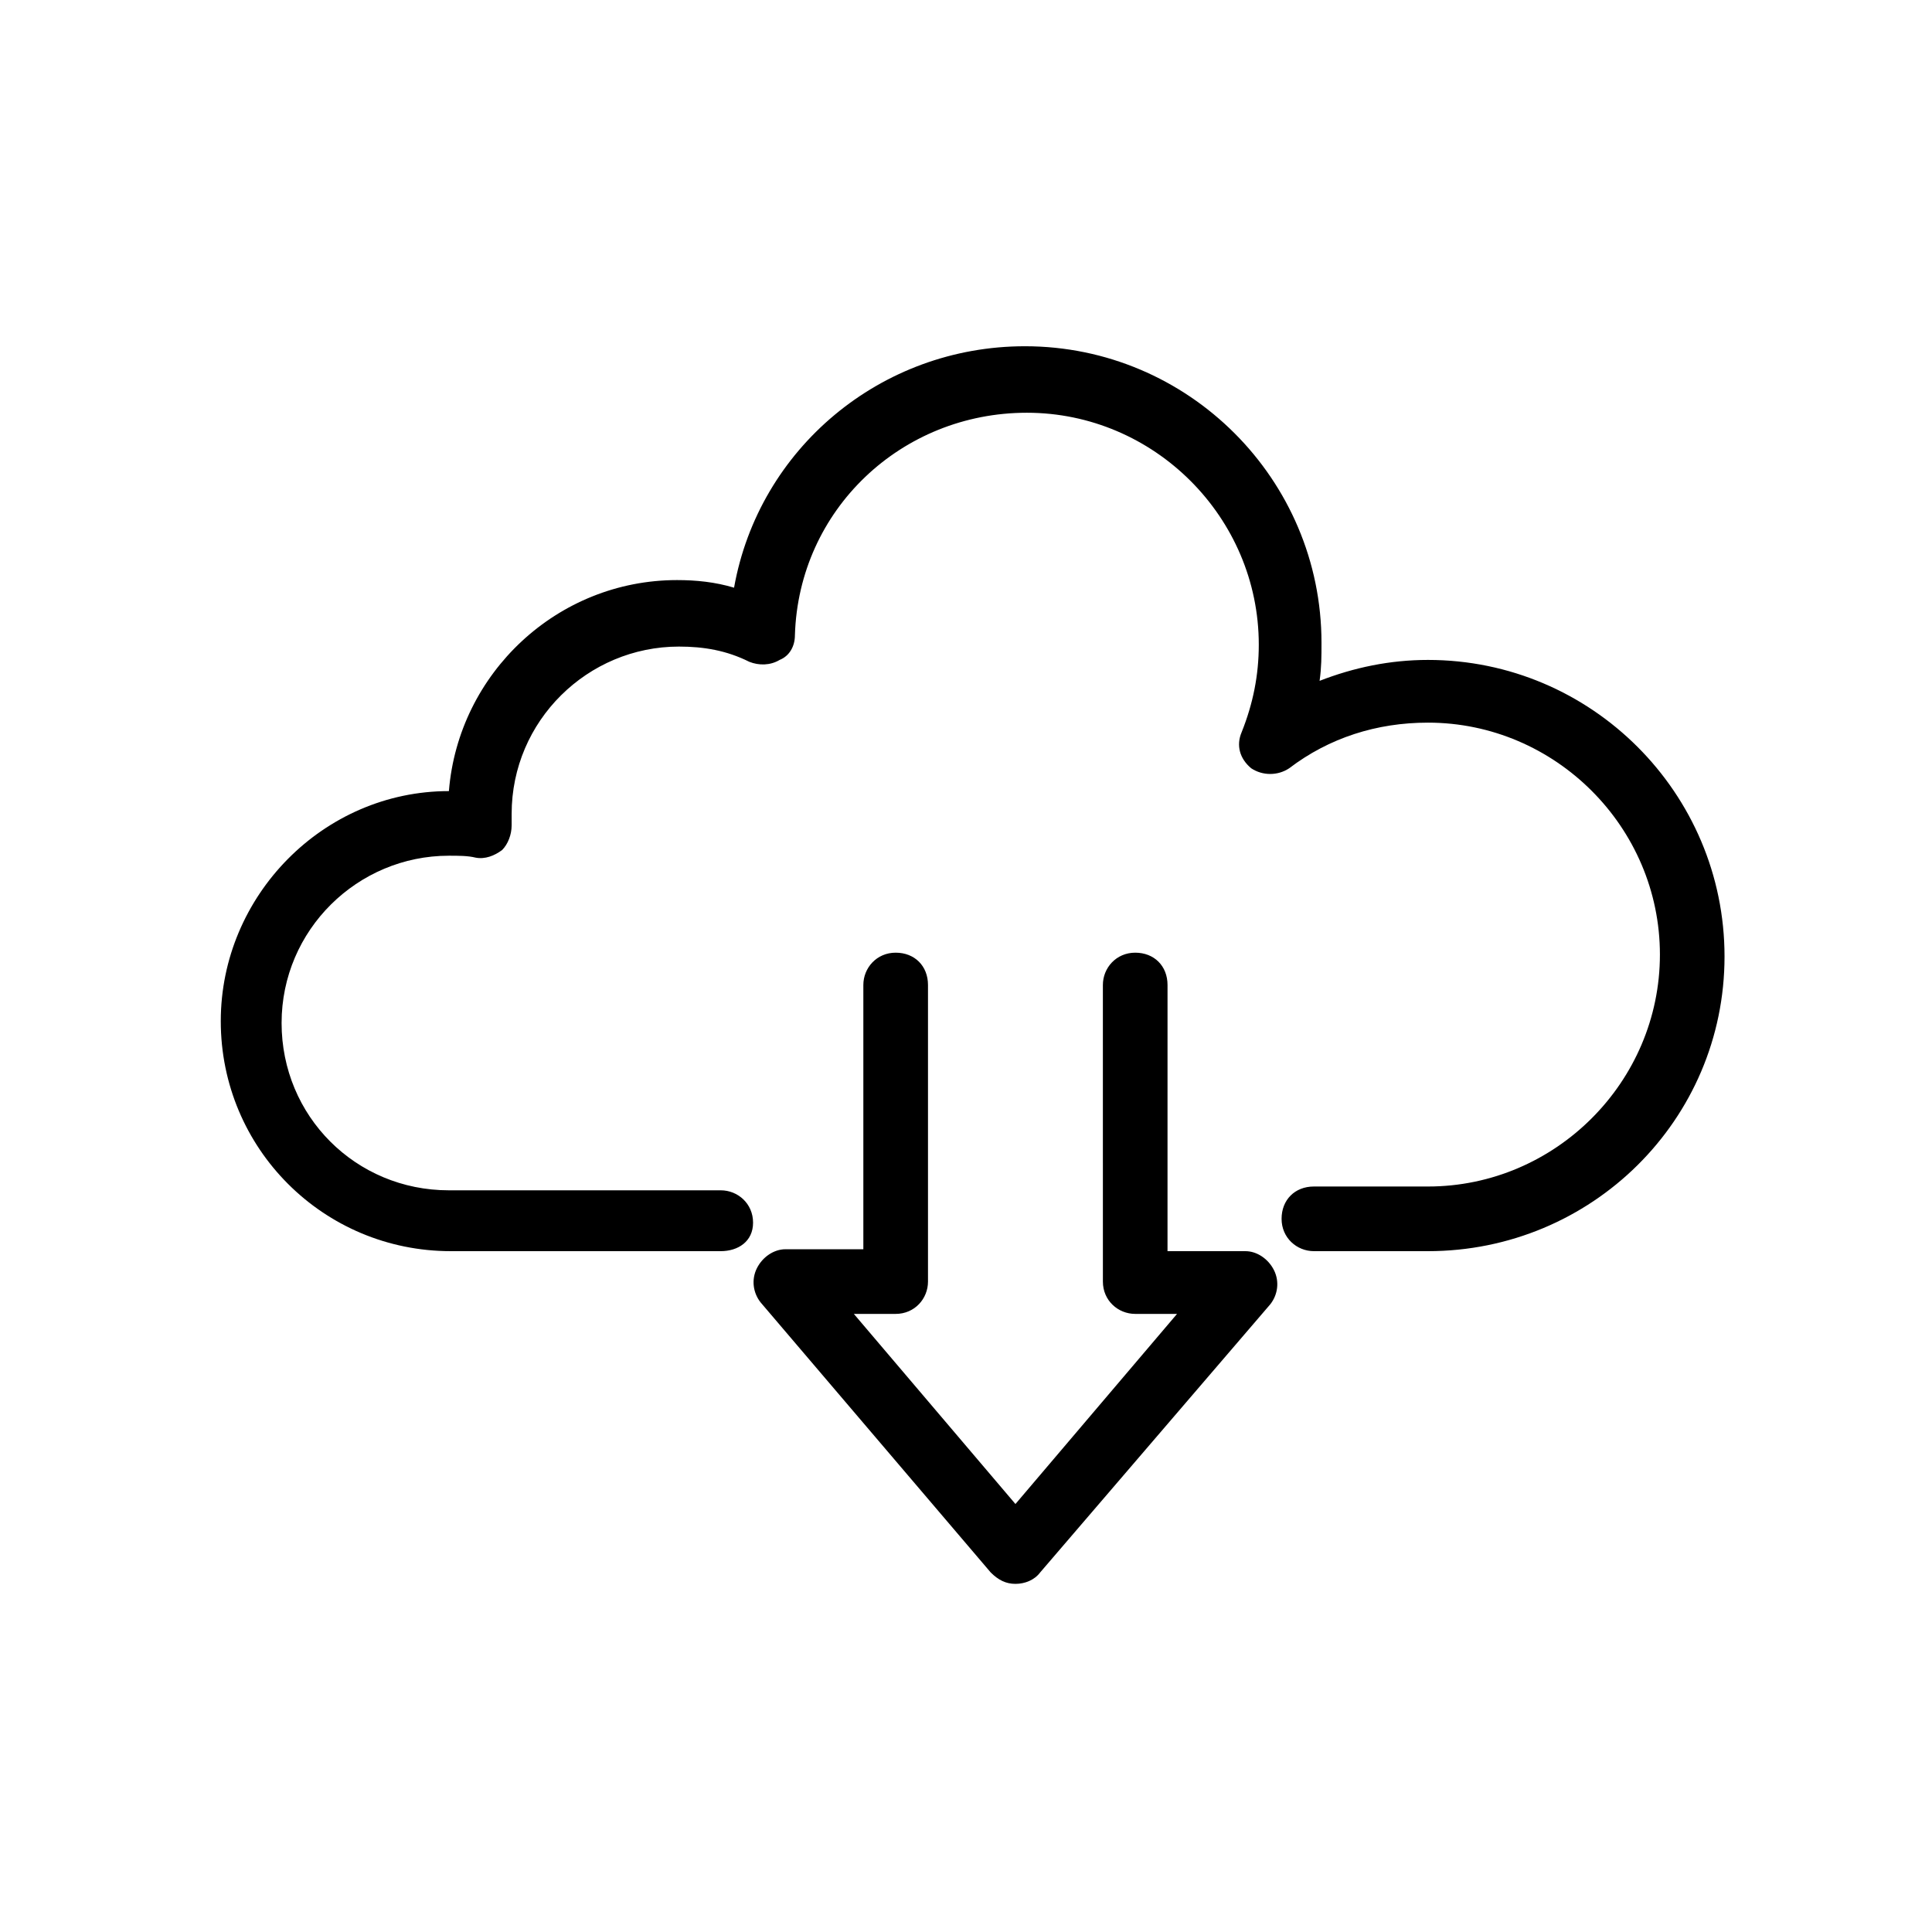
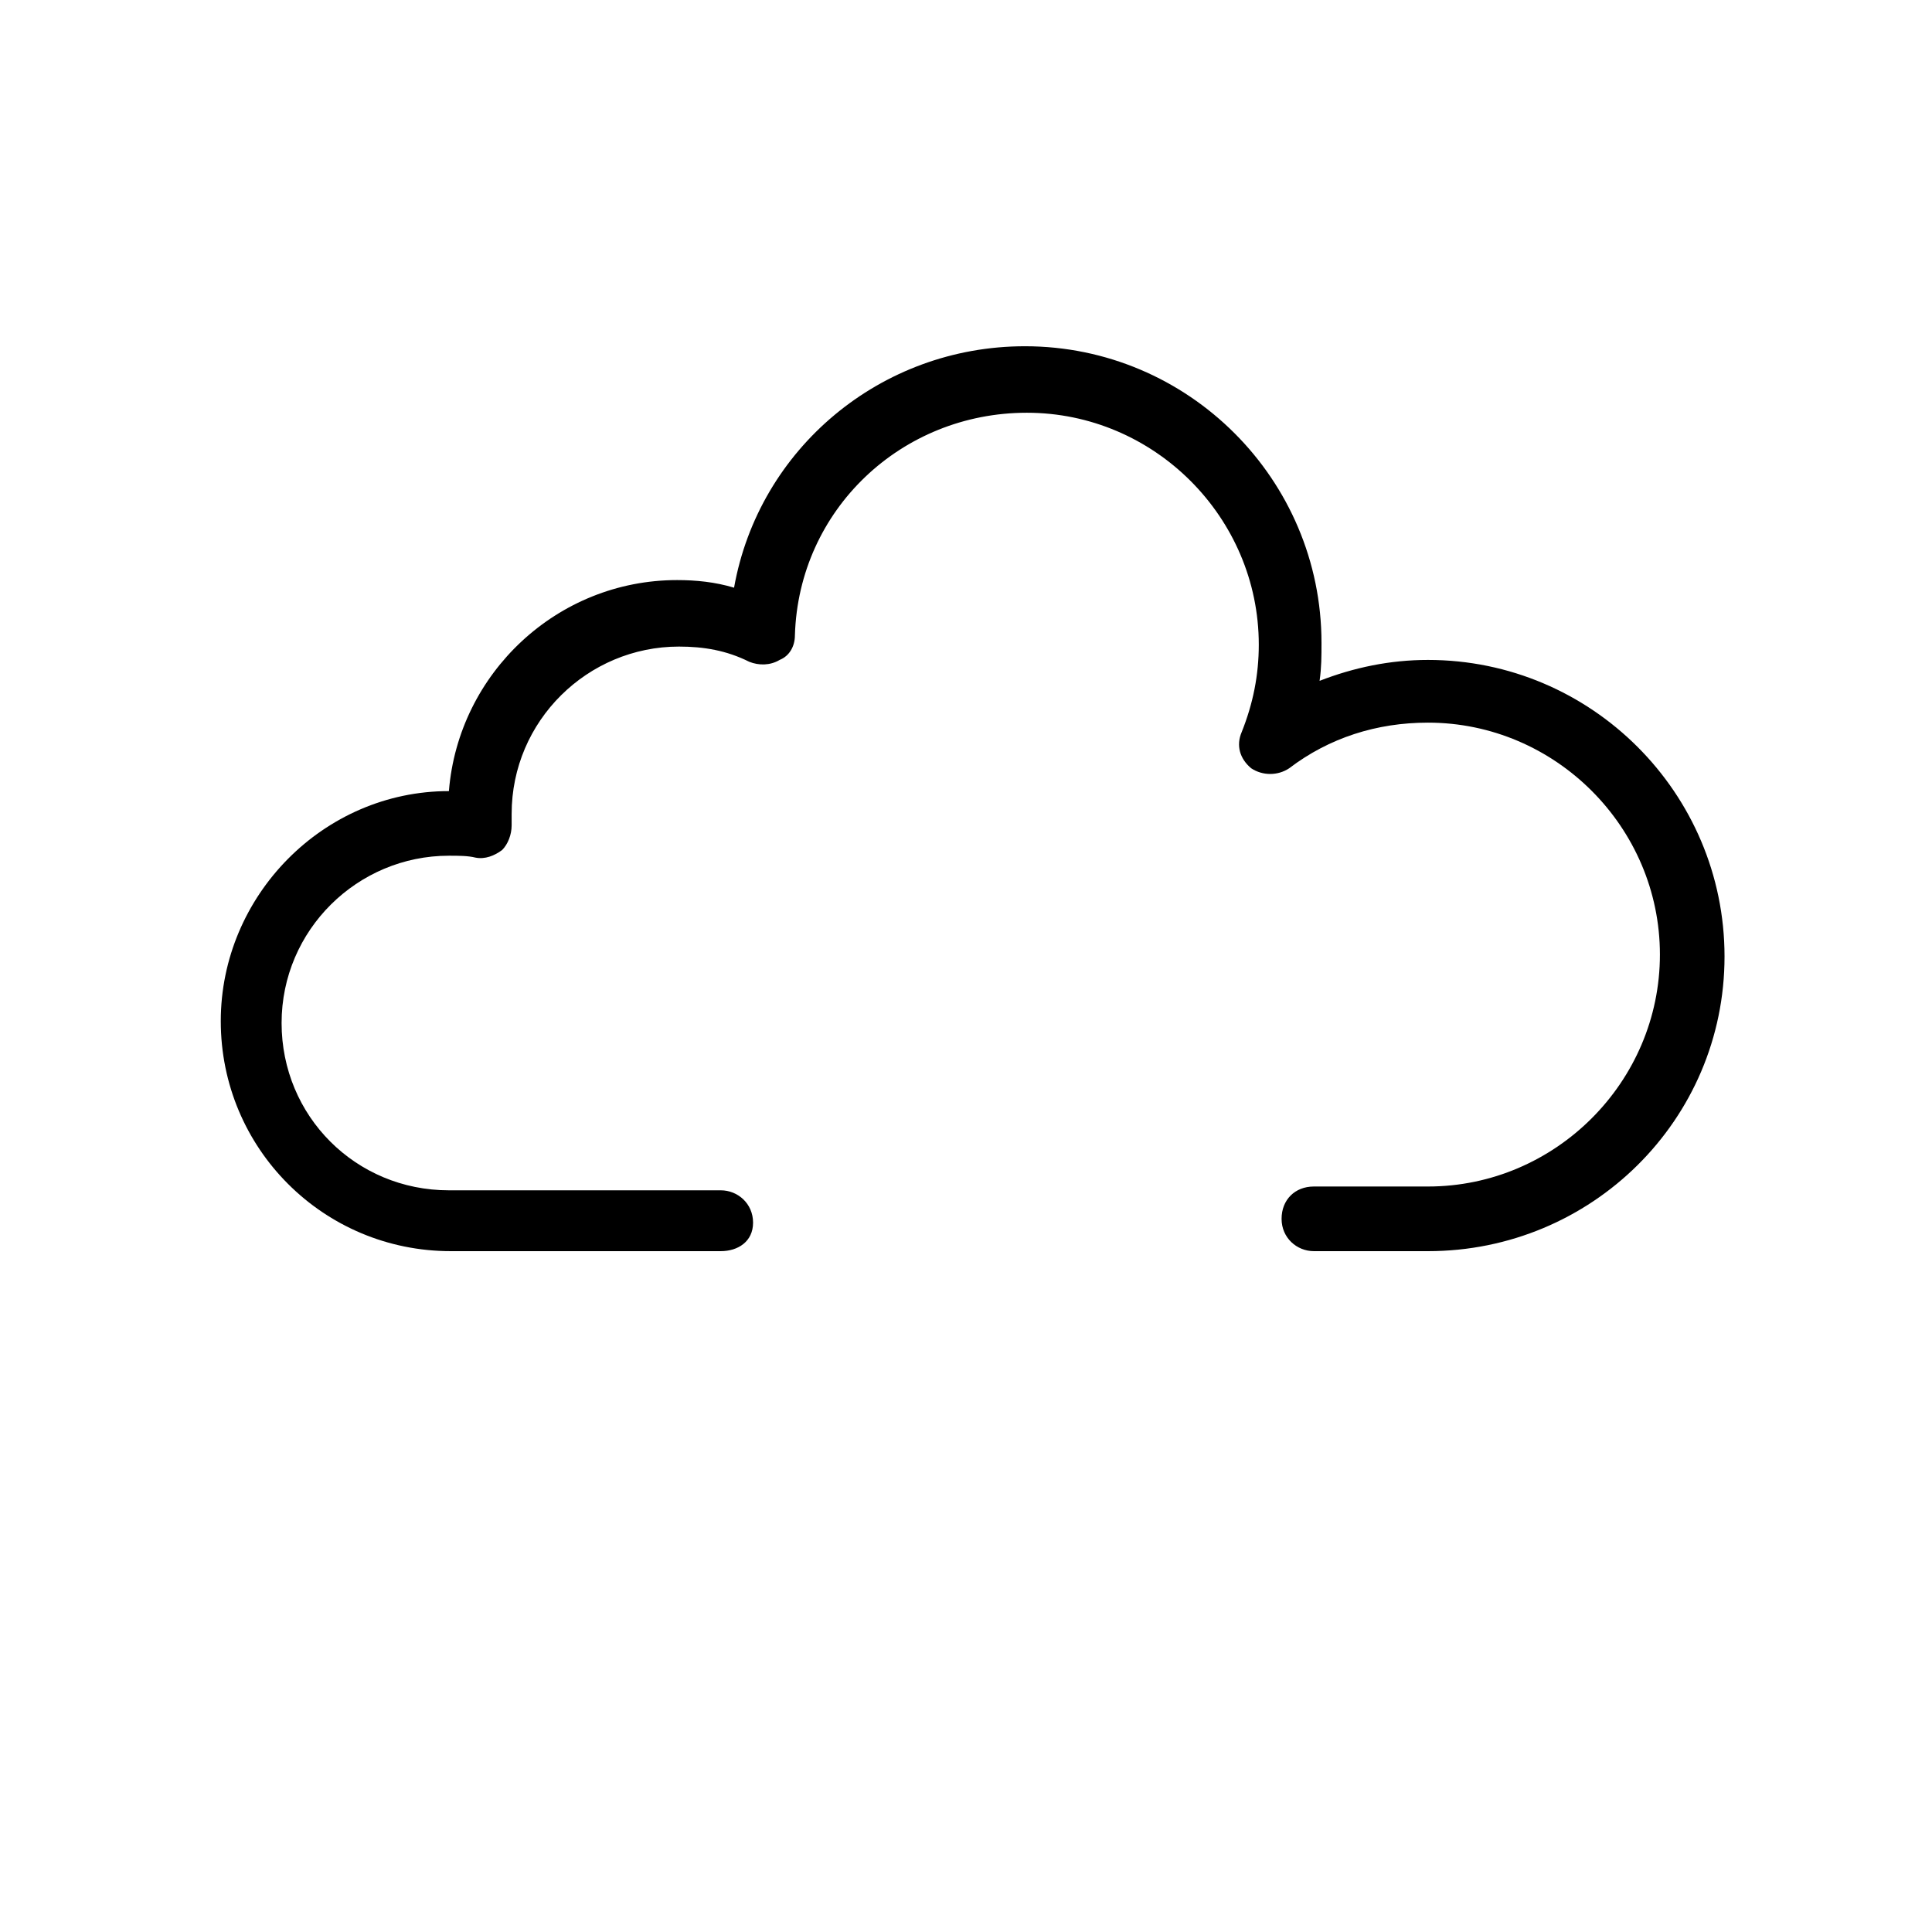
<svg xmlns="http://www.w3.org/2000/svg" fill="#000000" width="800px" height="800px" version="1.1" viewBox="144 144 512 512">
  <g>
-     <path d="m413.1 563.74c-2.519 0-4.535-1.008-6.551-3.023l-60.961-71.543c-2.016-2.519-2.519-6.047-1.008-9.07 1.512-3.023 4.535-5.039 7.559-5.039h20.656v-70.027c0-4.535 3.527-8.566 8.566-8.566s8.566 3.527 8.566 8.566v78.594c0 4.535-3.527 8.566-8.566 8.566h-11.082l42.824 50.383 42.824-50.383h-11.082c-4.535 0-8.566-3.527-8.566-8.566l-0.004-78.594c0-4.535 3.527-8.566 8.566-8.566 5.039 0 8.566 3.527 8.566 8.566l-0.004 70.535h20.656c3.023 0 6.047 2.016 7.559 5.039 1.512 3.023 1.008 6.551-1.008 9.07l-60.961 71.035c-1.512 2.016-4.031 3.023-6.551 3.023z" />
    <path d="m522.43 475.57h-30.23c-4.535 0-8.566-3.527-8.566-8.566 0-5.039 3.527-8.566 8.566-8.566h30.23c33.754 0 61.465-27.711 61.465-61.465s-27.711-61.465-61.465-61.465c-13.602 0-26.199 4.031-36.777 12.09-3.023 2.016-7.055 2.016-10.078 0-3.023-2.519-4.031-6.047-2.519-9.574 3.023-7.559 4.535-15.113 4.535-23.176 0-33.754-27.711-61.465-61.465-61.465-33.25 0-60.457 25.695-61.465 58.945 0 3.023-1.512 5.543-4.031 6.551-2.519 1.512-5.543 1.512-8.062 0.504-6.047-3.023-12.09-4.031-18.641-4.031-24.184 0-44.336 19.648-44.336 44.336v3.023c0 2.519-1.008 5.039-2.519 6.551-2.016 1.512-4.535 2.519-7.055 2.016-2.016-0.504-4.535-0.504-7.055-0.504-24.184 0-44.336 19.648-44.336 44.336s19.648 44.336 44.336 44.336h72.043c4.535 0 8.566 3.527 8.566 8.566 0.004 5.039-4.023 7.559-8.559 7.559h-71.543c-33.754 0-60.961-27.207-60.961-60.961 0-33.25 27.207-60.961 60.457-60.961 2.519-31.234 28.719-55.922 60.457-55.922 5.039 0 10.078 0.504 15.113 2.016 6.551-36.777 38.793-63.984 77.082-63.984 43.328 0 78.594 35.266 78.594 78.594 0 3.527 0 6.551-0.504 10.078 9.07-3.527 18.641-5.543 28.719-5.543 43.328 0 78.594 35.266 78.594 78.594 0.004 43.328-35.266 78.09-78.59 78.09z" />
  </g>
</svg>